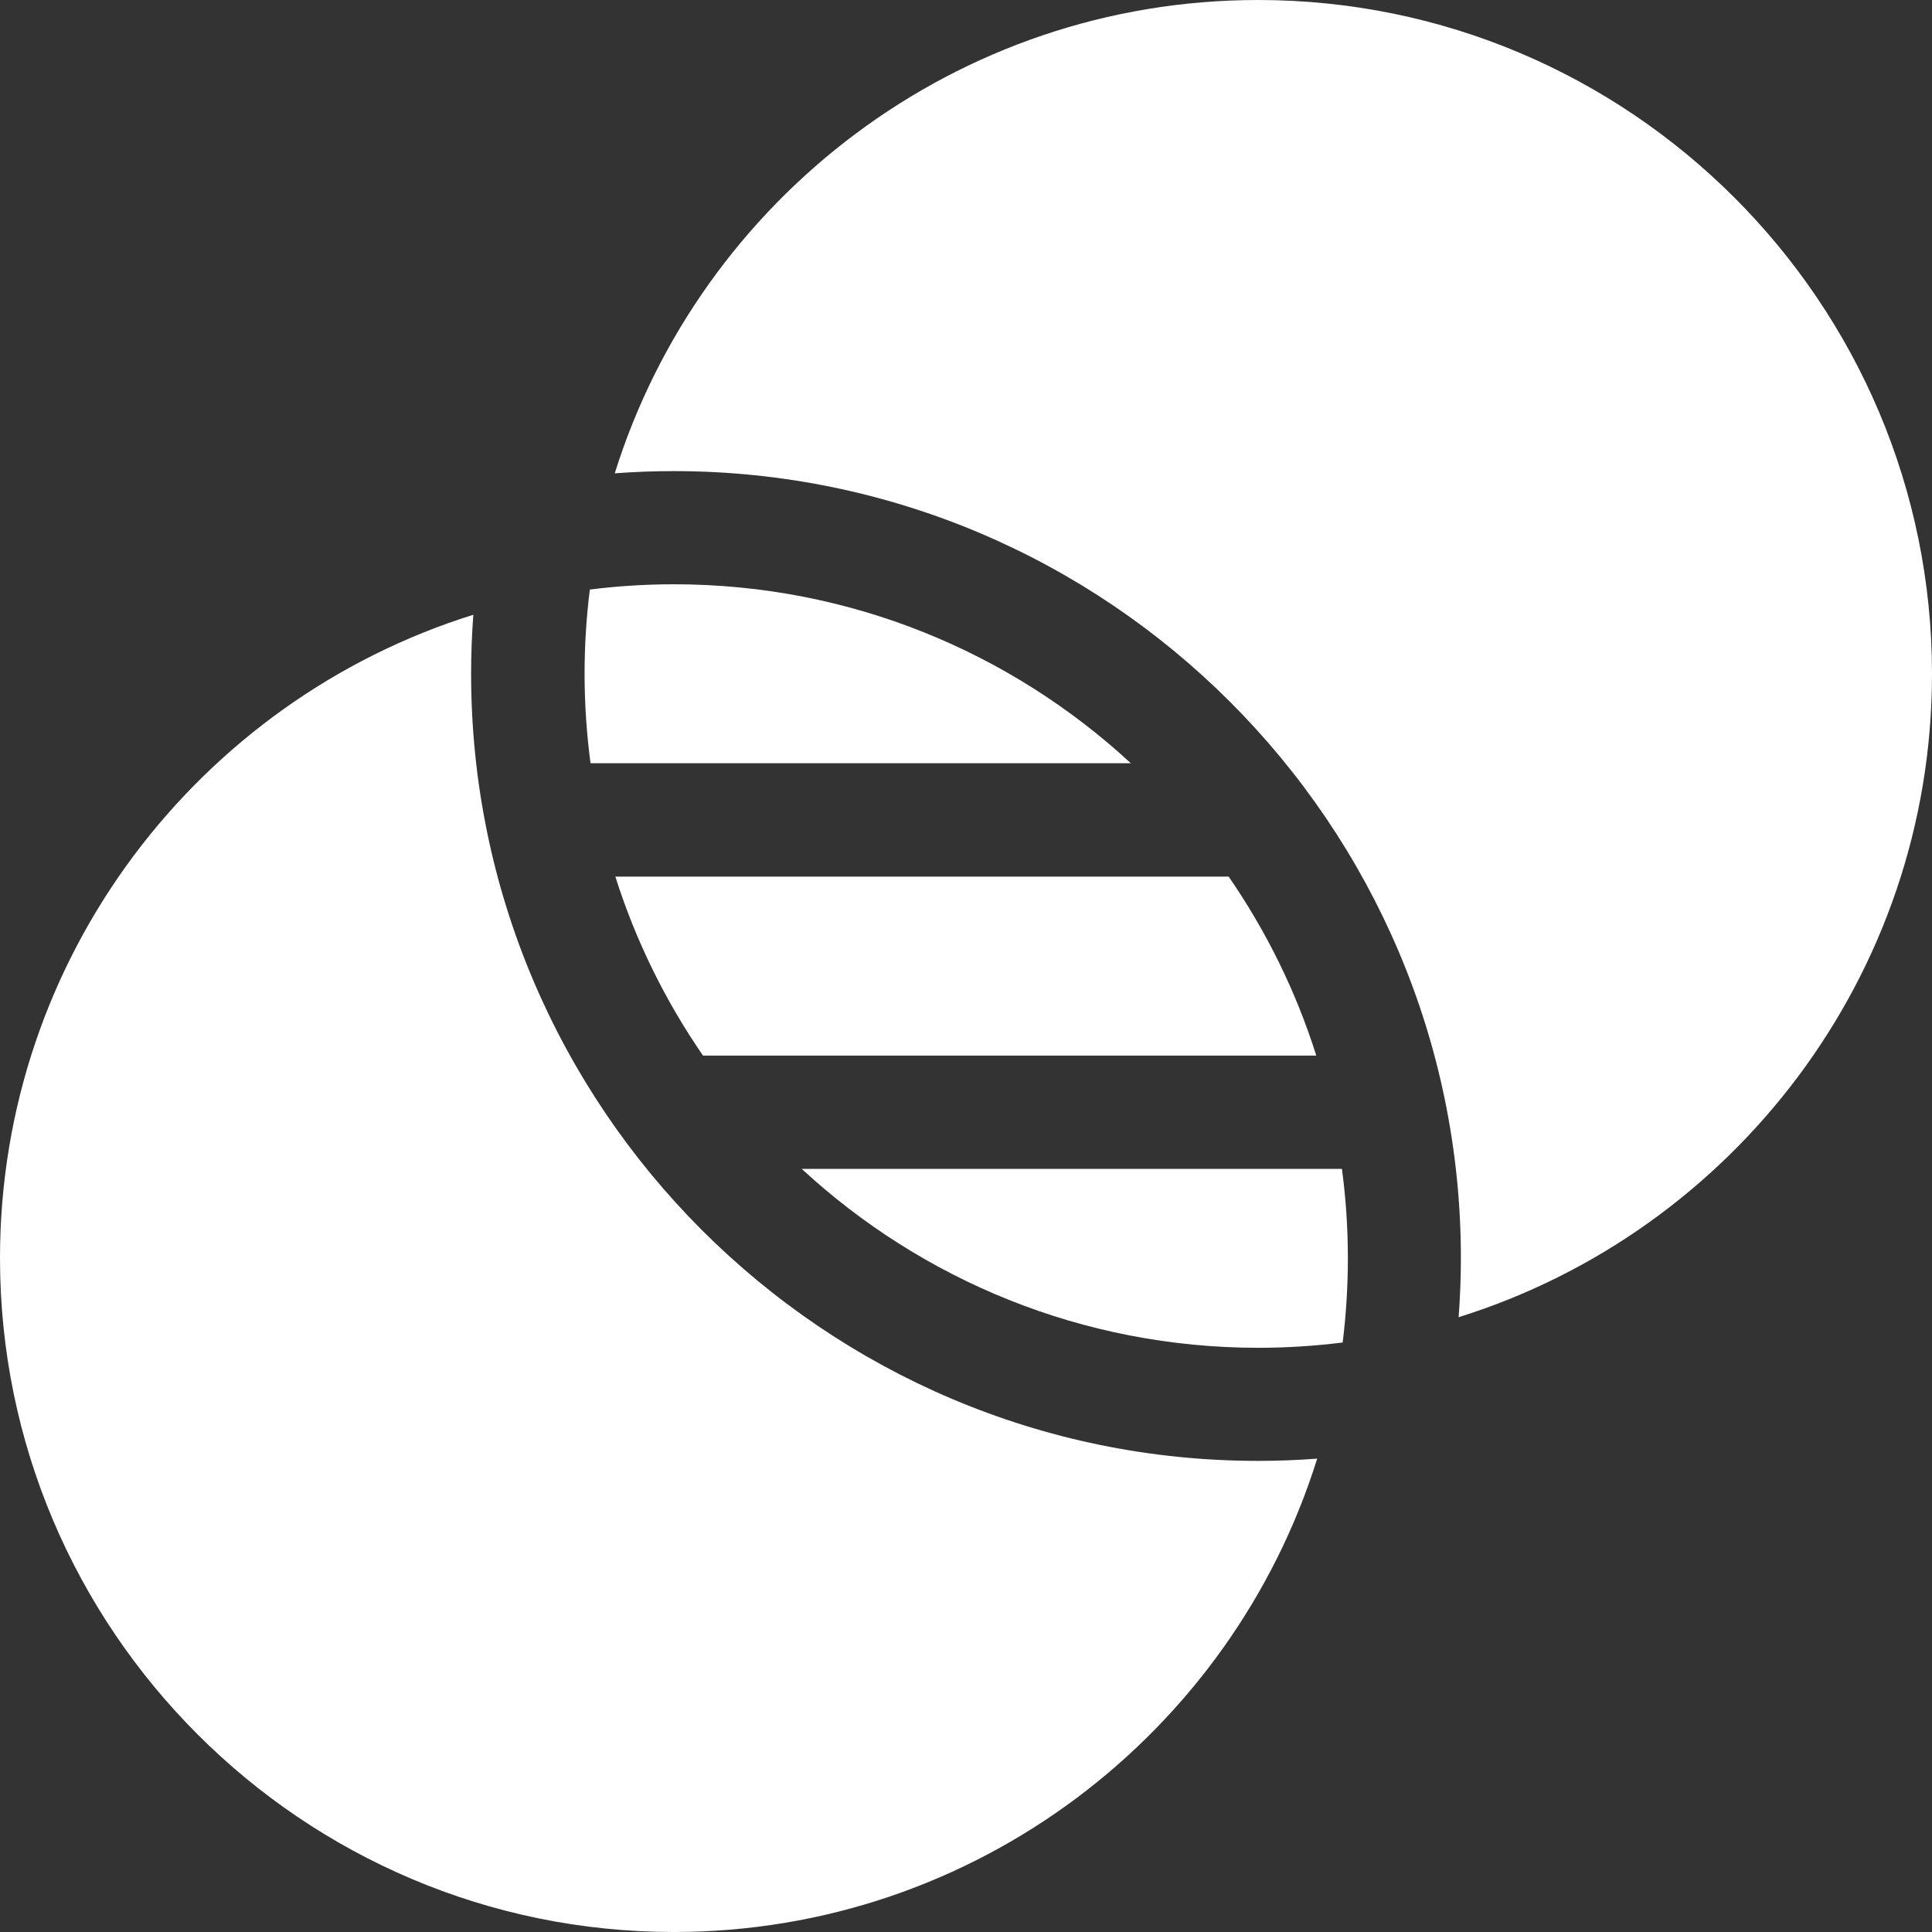
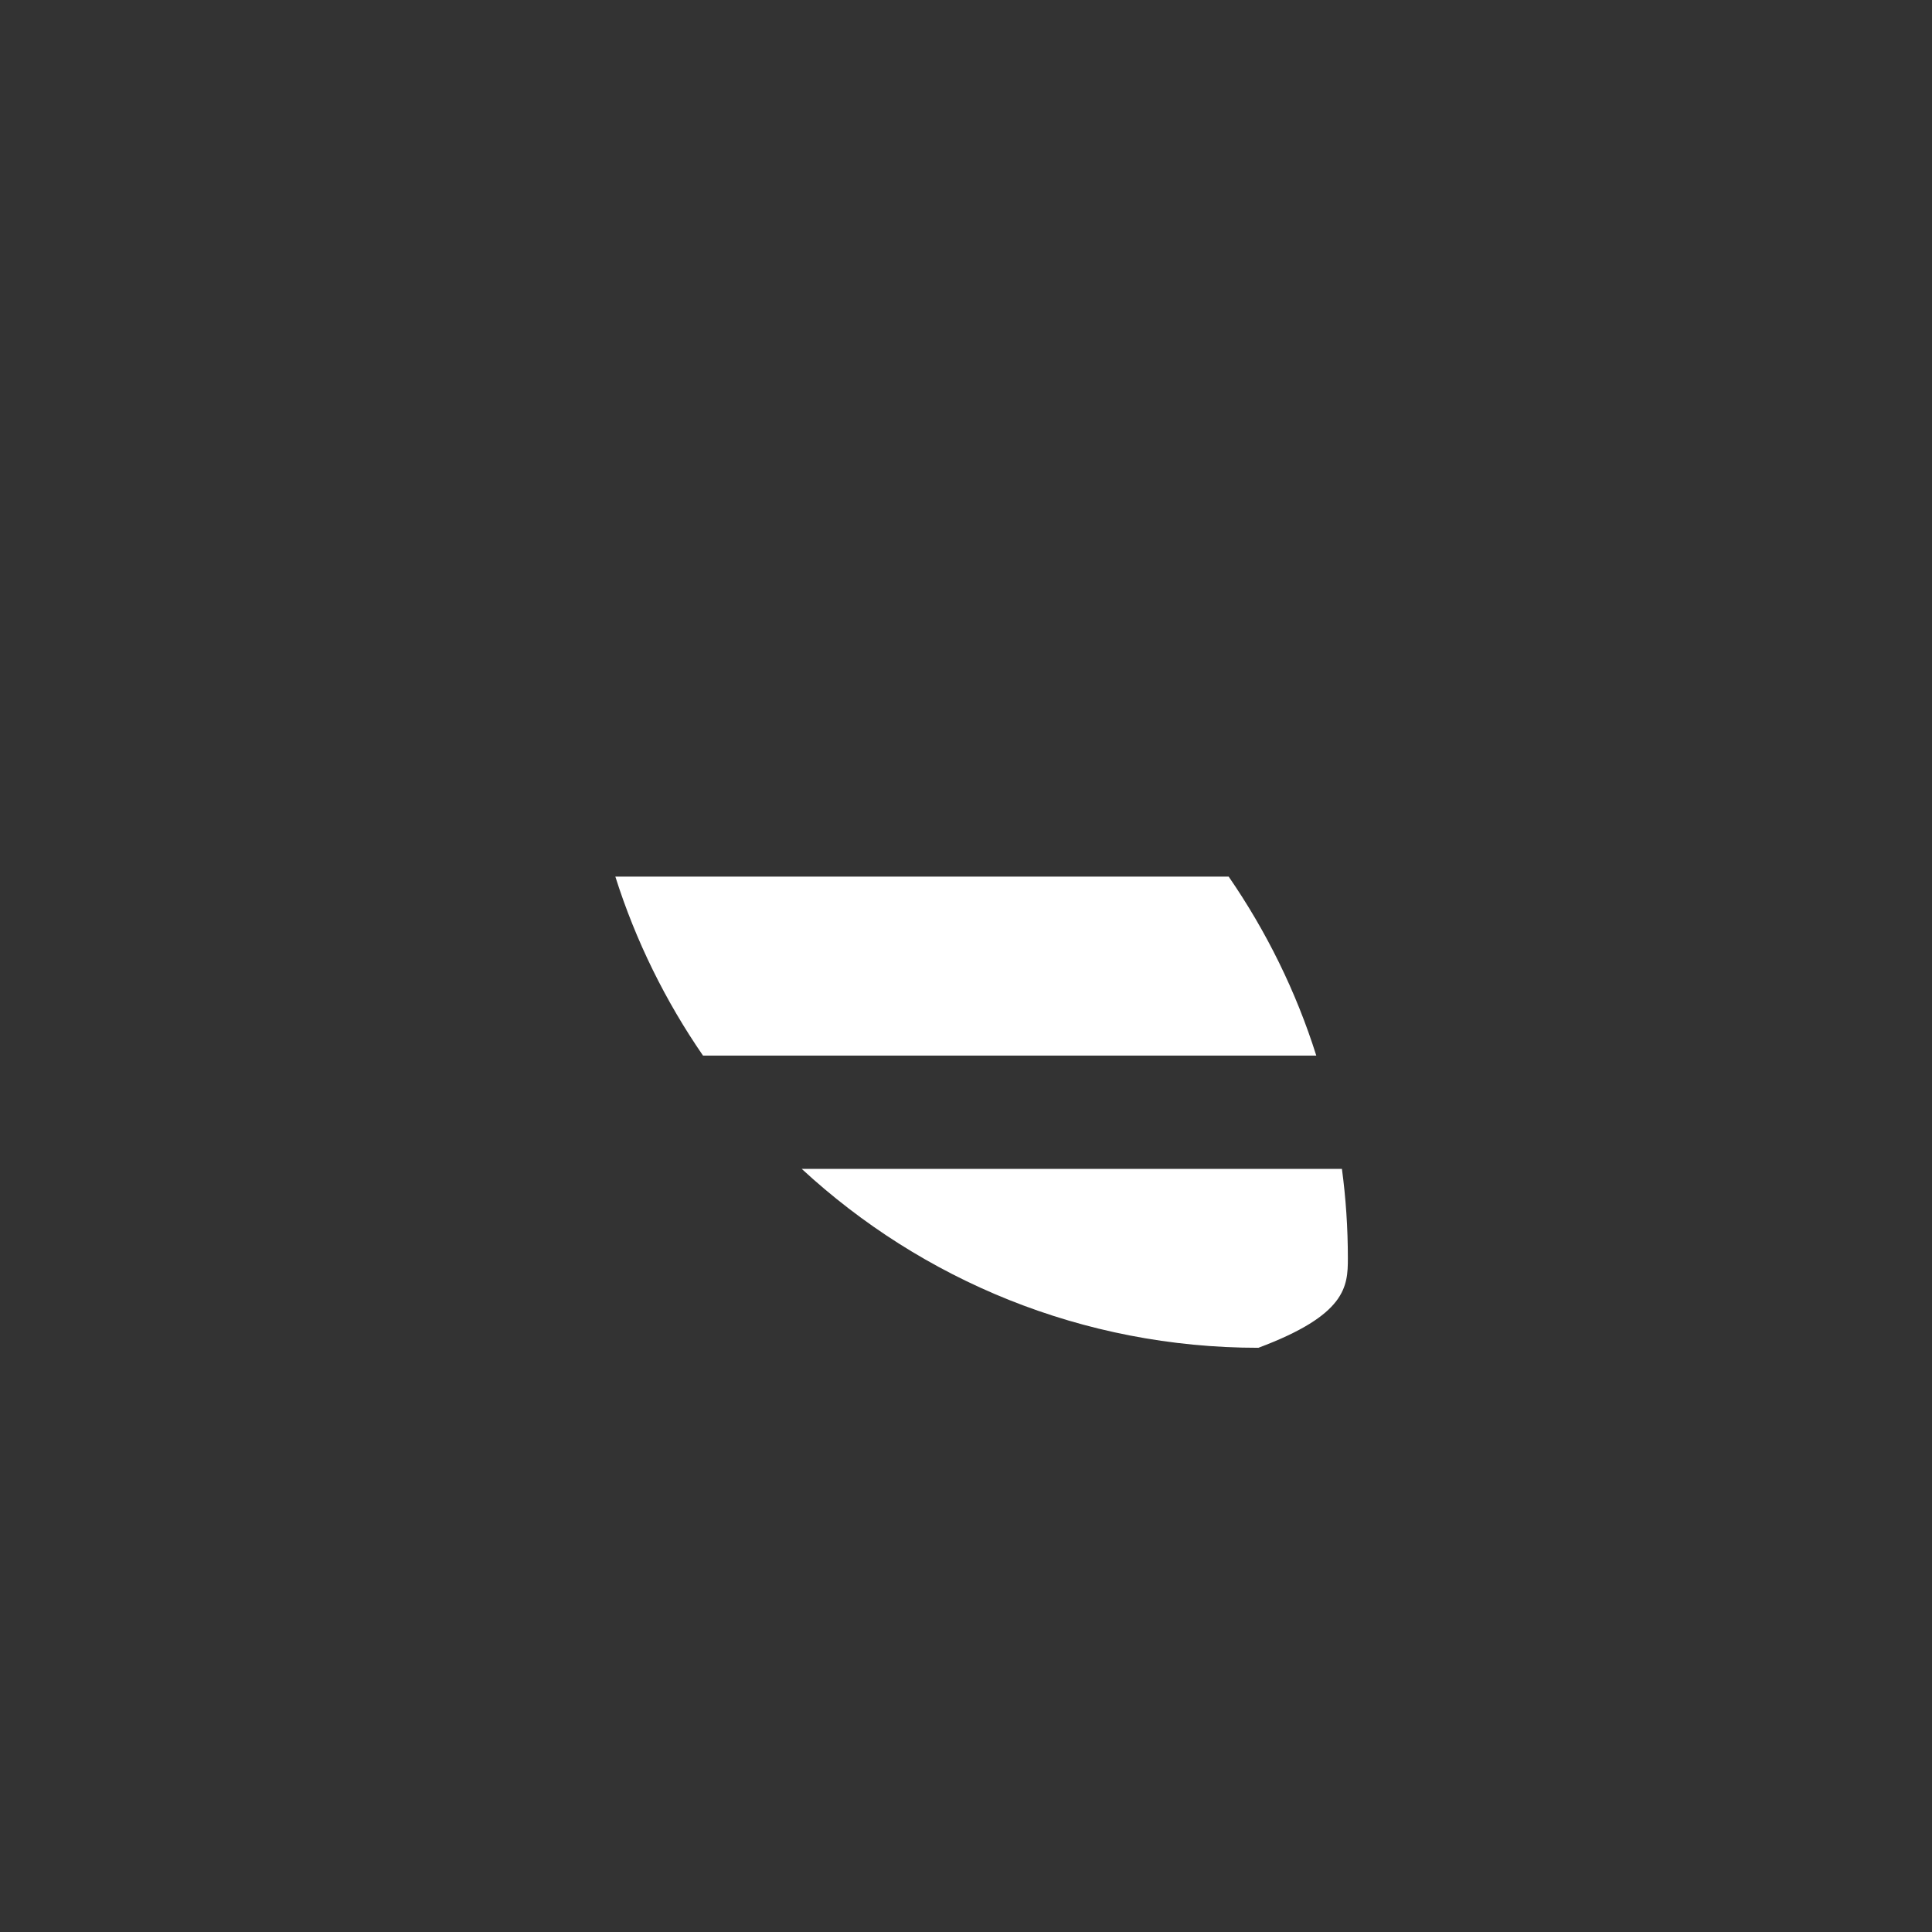
<svg xmlns="http://www.w3.org/2000/svg" width="26" height="26" viewBox="0 0 26 26" fill="none">
  <rect x="0" y="0" width="26" height="26" fill="#333333" stroke="none" />
  <g clip-path="url(#clip0_4540_58502)">
-     <path d="M7.938 7.934C7.891 8.305 7.867 8.684 7.867 9.067C7.867 9.475 7.895 9.877 7.947 10.271H15.218C13.601 8.777 11.441 7.863 9.071 7.863C8.687 7.863 8.309 7.887 7.938 7.934Z" fill="white" />
    <path d="M16.535 11.797H8.281C8.555 12.663 8.956 13.473 9.461 14.206H17.714C17.441 13.34 17.04 12.53 16.535 11.797Z" fill="white" />
-     <path d="M9.068 26C13.129 26 16.575 23.316 17.726 19.63C17.464 19.649 17.199 19.66 16.932 19.66C11.091 19.66 6.34 14.908 6.34 9.068C6.34 8.8 6.35 8.536 6.37 8.273C2.683 9.425 0 12.871 0 16.931C0 21.932 4.068 26 9.068 26Z" fill="white" />
-     <path d="M18.059 15.73H10.789C12.406 17.224 14.566 18.138 16.935 18.138C17.319 18.138 17.697 18.113 18.069 18.067C18.115 17.696 18.139 17.317 18.139 16.934C18.139 16.526 18.112 16.124 18.059 15.73Z" fill="white" />
-     <path d="M16.931 0C12.871 0 9.425 2.683 8.273 6.37C8.536 6.35 8.8 6.34 9.068 6.34C14.908 6.34 19.66 11.091 19.66 16.932C19.66 17.199 19.649 17.464 19.63 17.726C23.316 16.575 26 13.129 26 9.068C26 4.068 21.932 0 16.931 0Z" fill="white" />
+     <path d="M18.059 15.73H10.789C12.406 17.224 14.566 18.138 16.935 18.138C18.115 17.696 18.139 17.317 18.139 16.934C18.139 16.526 18.112 16.124 18.059 15.73Z" fill="white" />
  </g>
  <defs>
    <clipPath id="clip0_4540_58502">
      <rect width="26" height="26" fill="white" />
    </clipPath>
  </defs>
</svg>